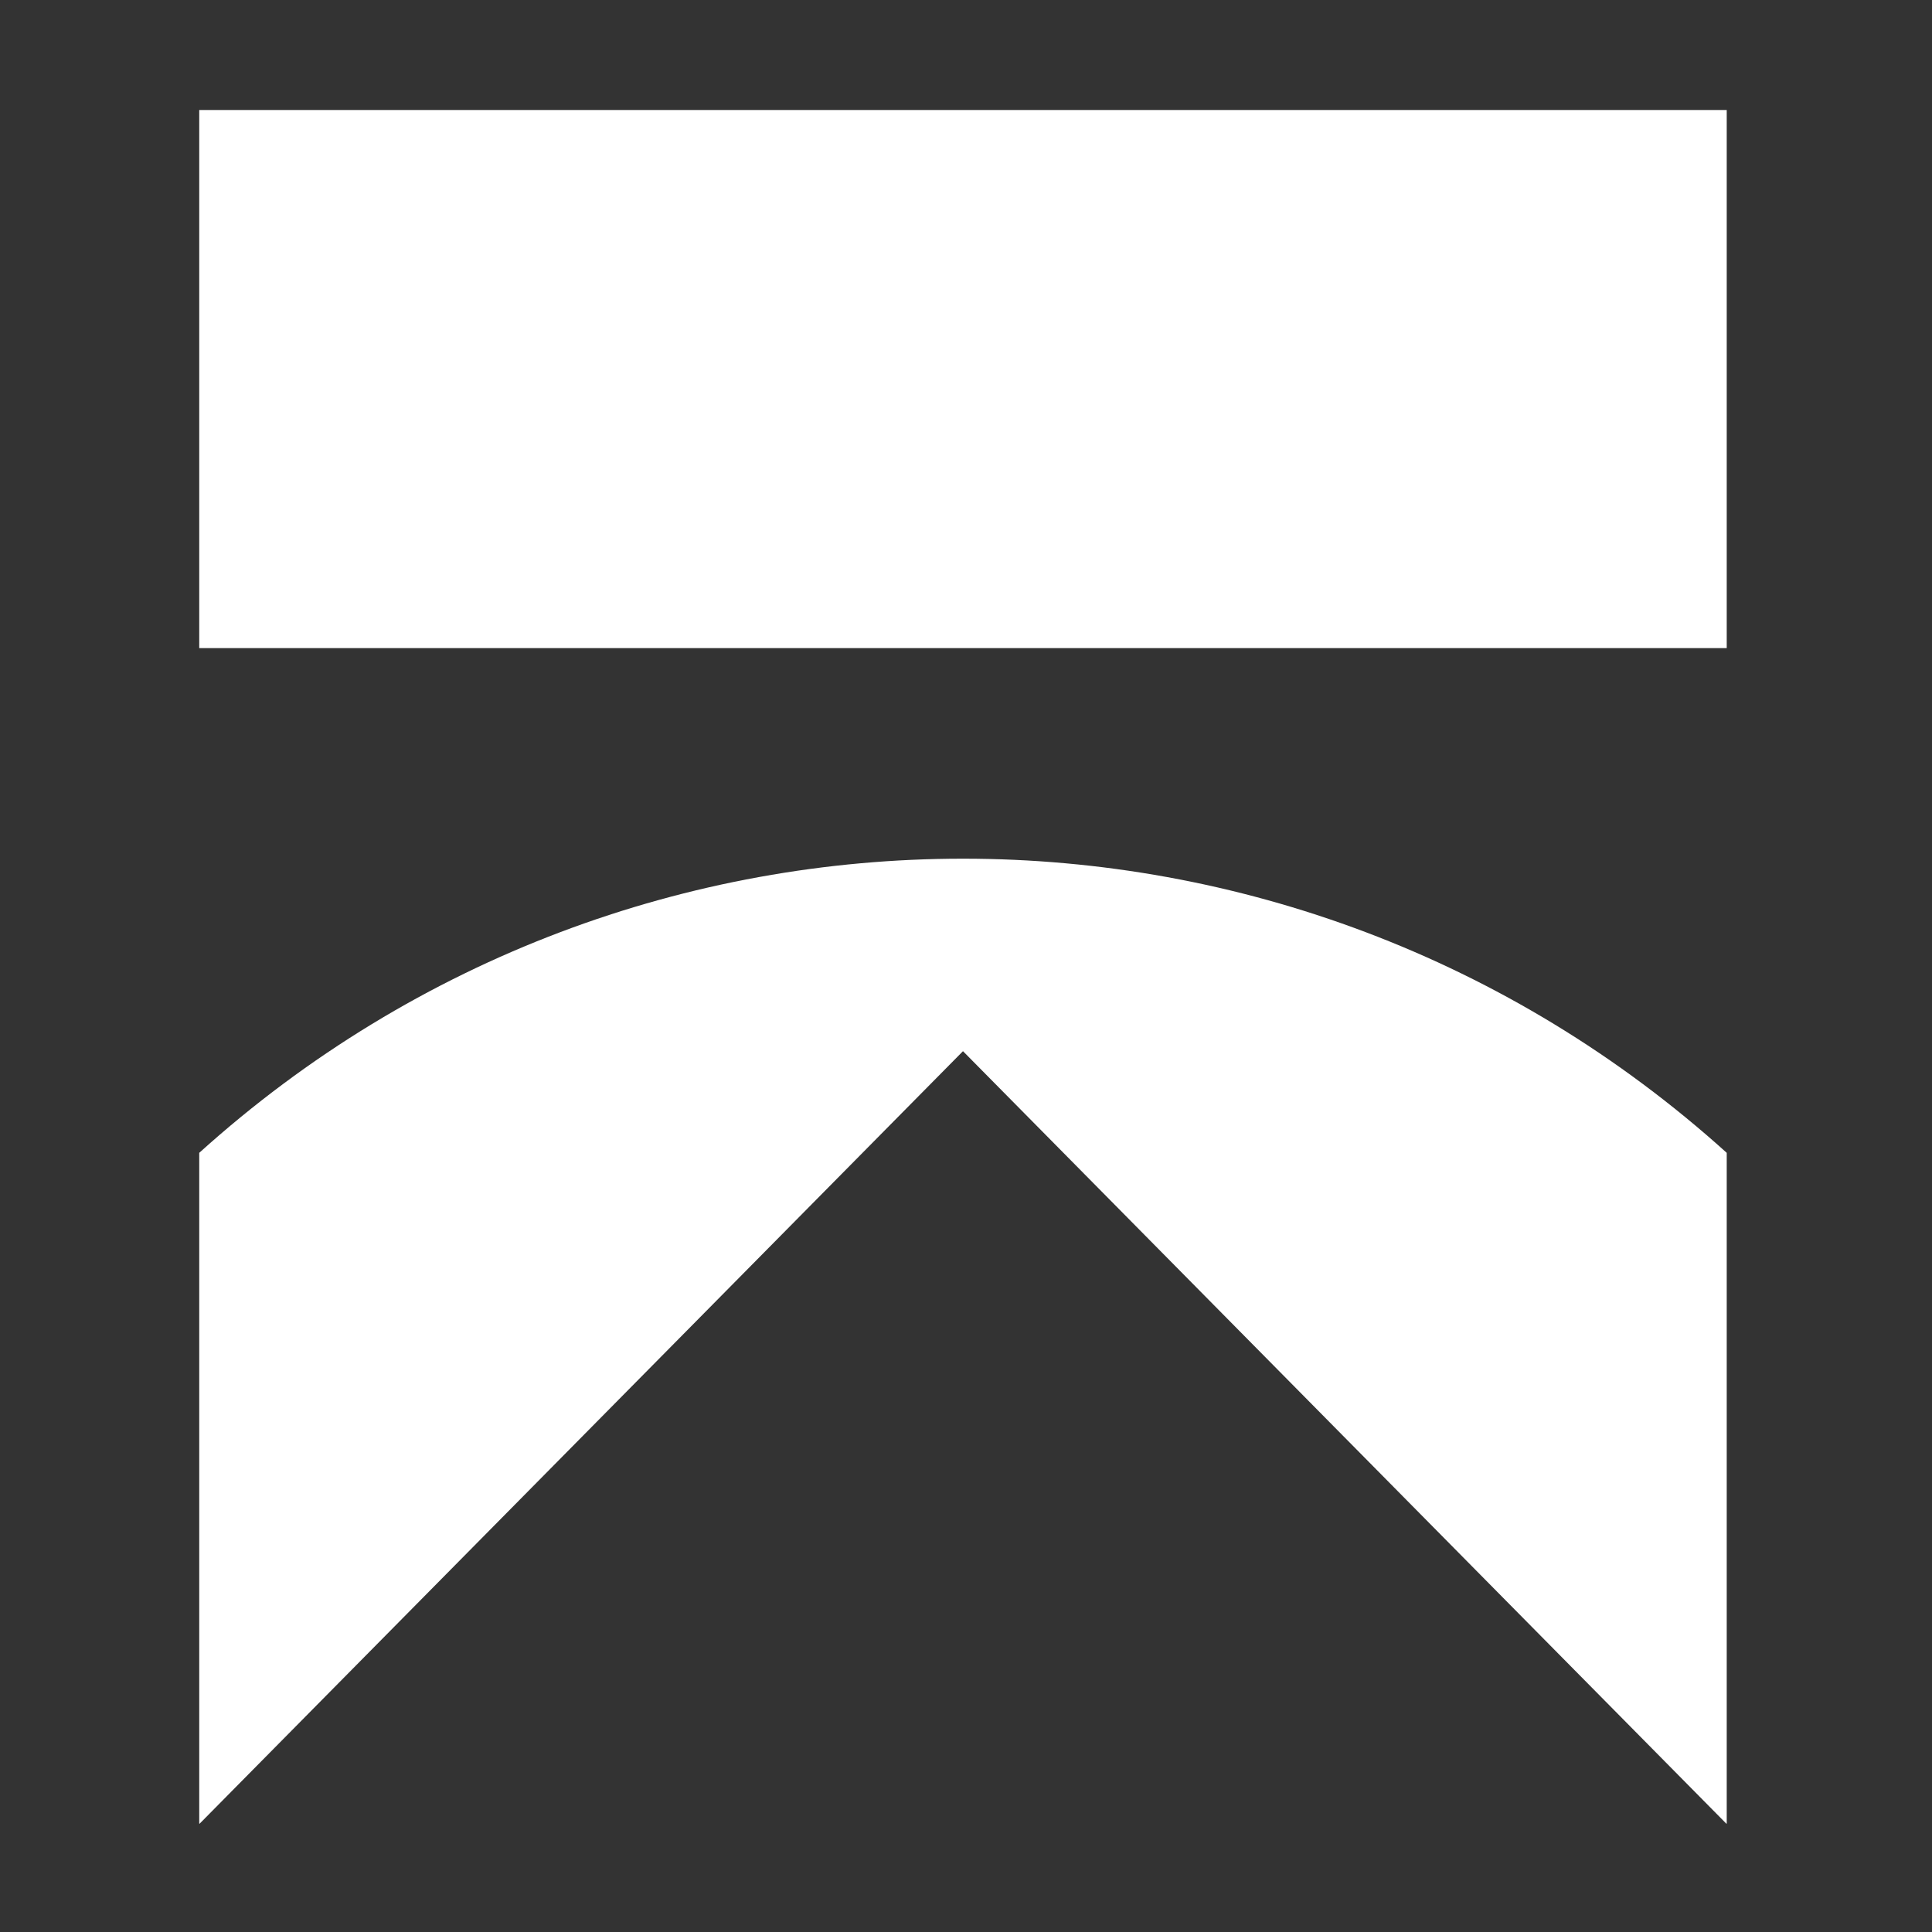
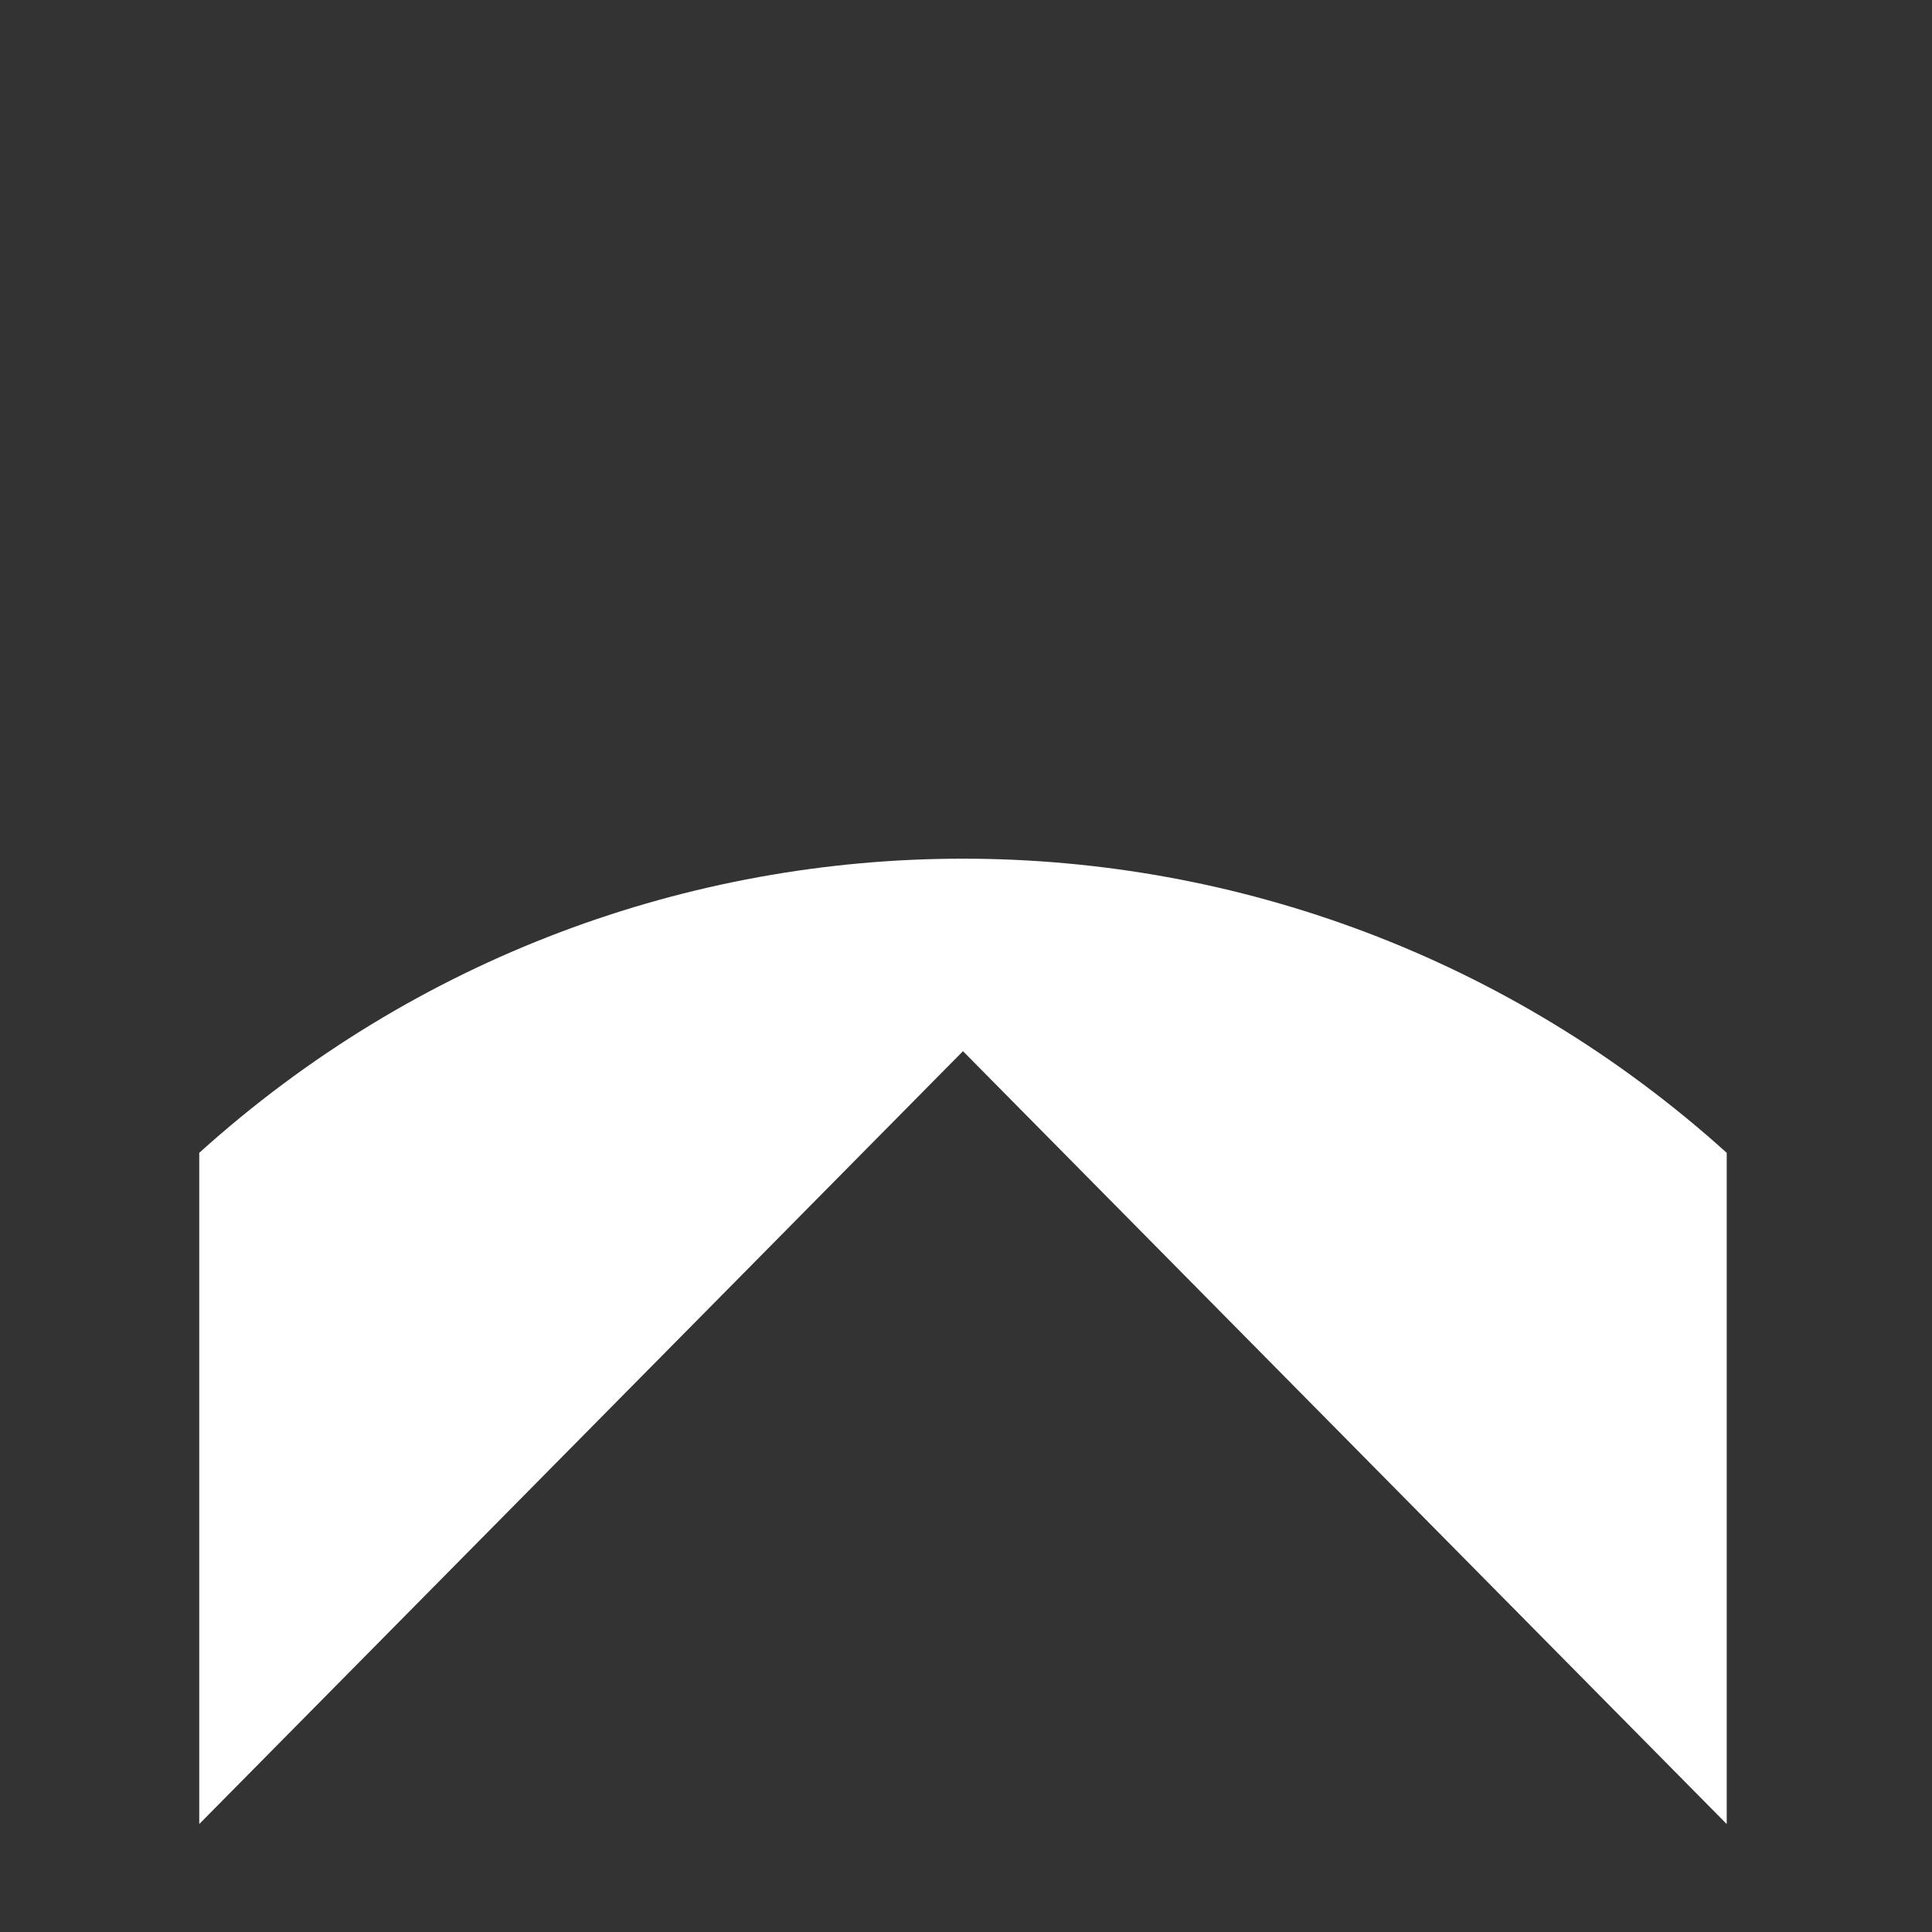
<svg xmlns="http://www.w3.org/2000/svg" fill="none" viewBox="0 0 320 320" height="320" width="320">
  <rect x="0" y="0" width="320" height="320" fill="#333333" stroke="none" />
-   <path fill="white" d="M286 18.22H33V107.348H286V18.22Z" />
  <path fill="white" d="M33 190.945C104.976 125.984 214.024 125.984 286 190.945V302.023L285.95 302.073L159.5 174.108L33.05 302.073L33 302.023V190.945Z" />
</svg>